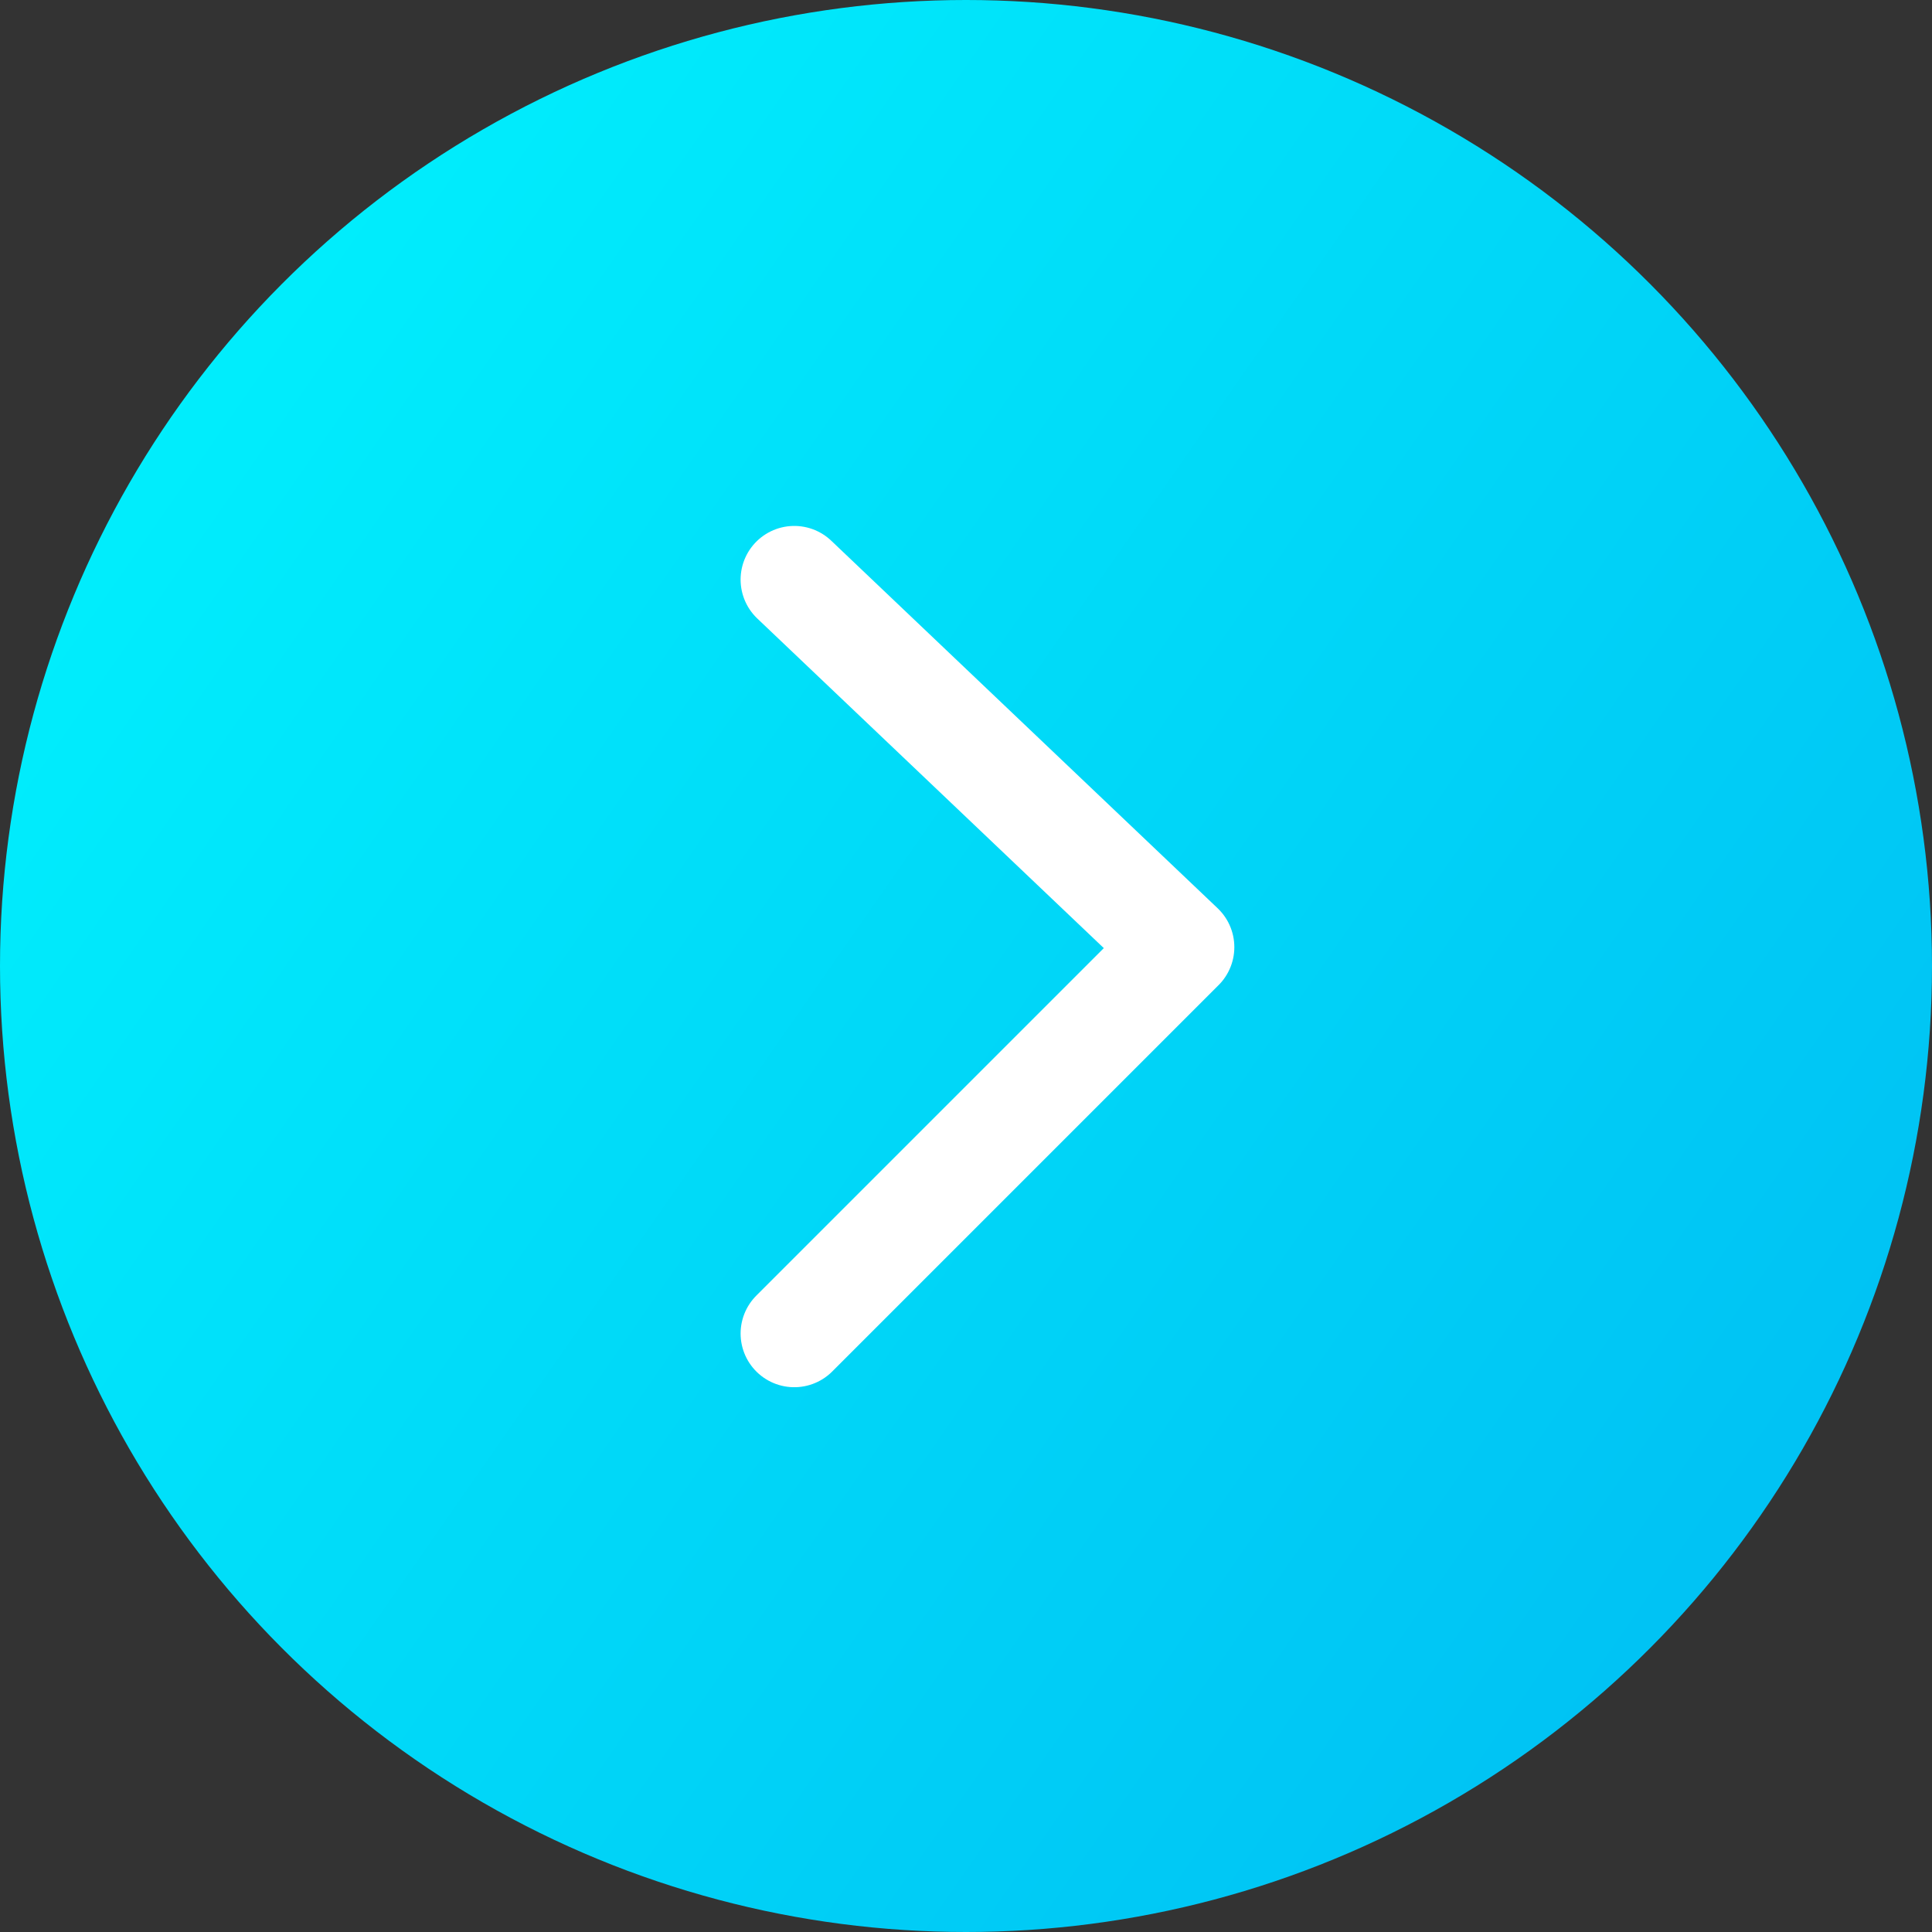
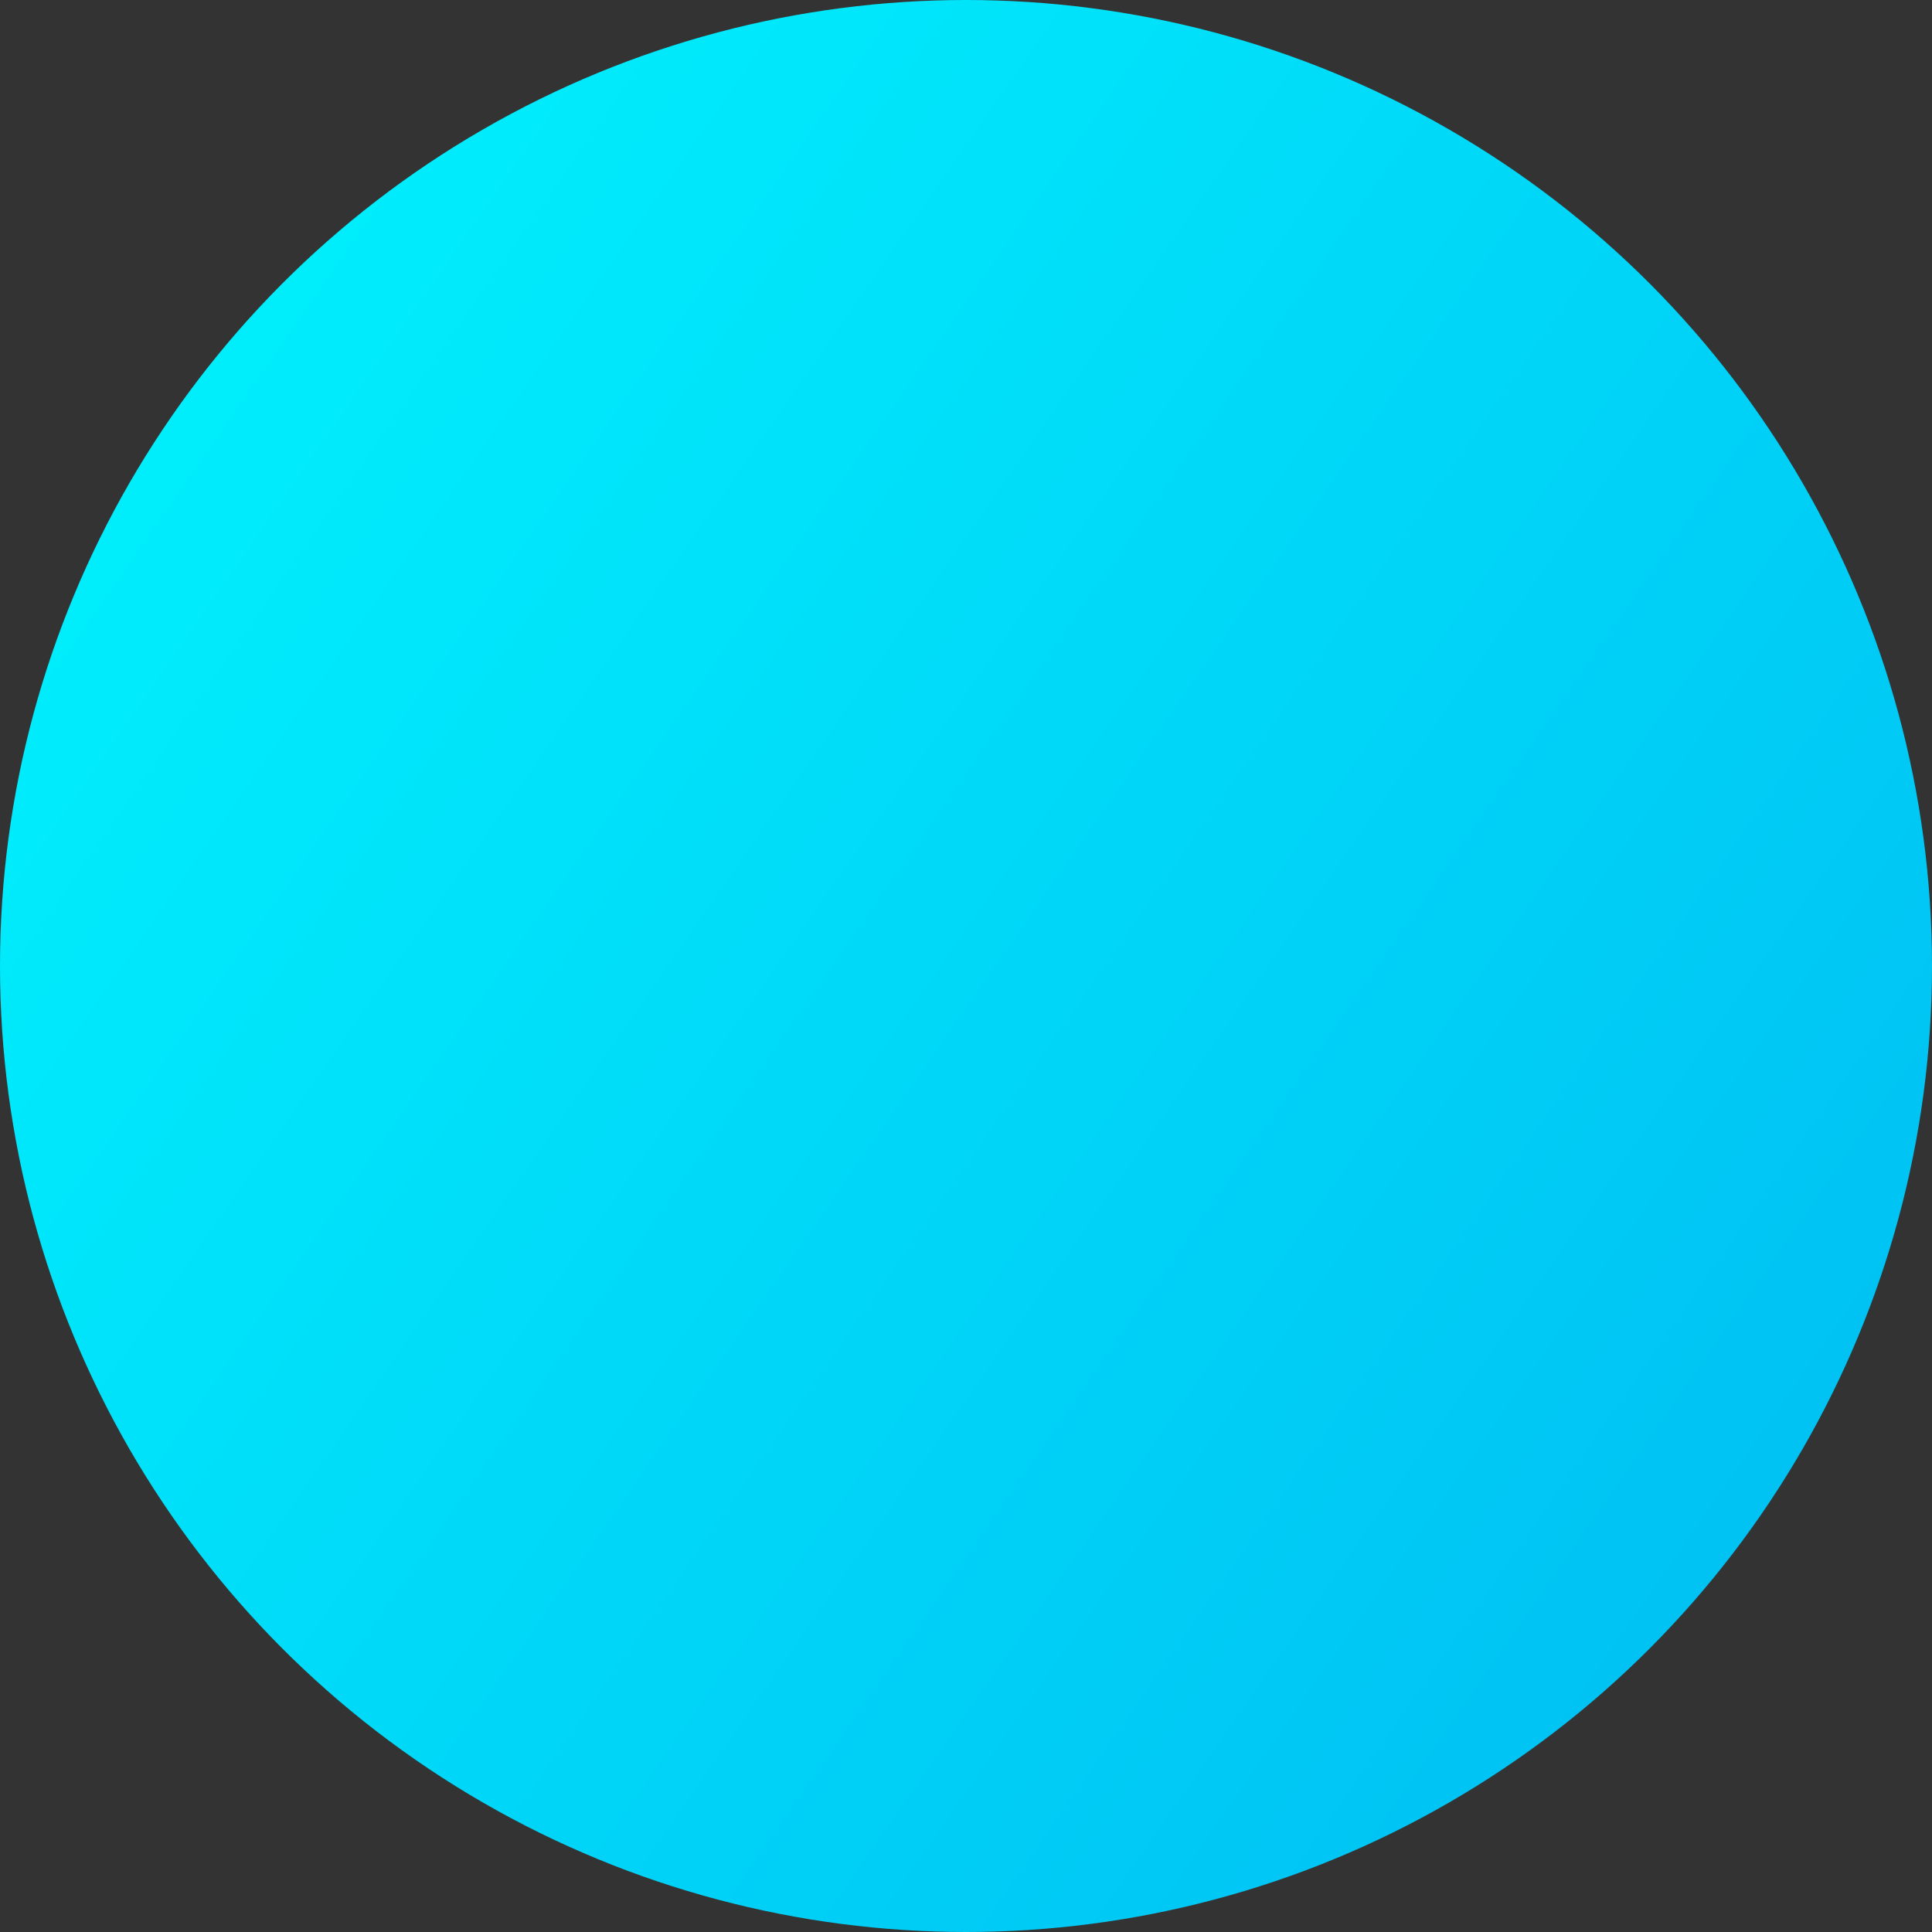
<svg xmlns="http://www.w3.org/2000/svg" width="45" height="45" viewBox="0 0 45 45">
  <rect x="0" y="0" width="45" height="45" fill="#333333" stroke="none" />
  <defs>
    <linearGradient id="linear-gradient" x1="-0.16" x2="1.105" y2="0.88" gradientUnits="objectBoundingBox">
      <stop offset="0" stop-color="#00fcff" />
      <stop offset="1" stop-color="#00b9f2" />
    </linearGradient>
  </defs>
  <g id="btn_playvideo_pc" transform="translate(-352 -3512)">
    <circle id="O" cx="22.5" cy="22.5" r="22.5" transform="translate(352 3512)" fill="url(#linear-gradient)" />
-     <path id="ico_arrow" d="M145.844,148.561l9-9-9-8.561" transform="translate(224.656 3394.5)" fill="none" stroke="#fff" stroke-linecap="round" stroke-linejoin="round" stroke-miterlimit="10" stroke-width="2.5" />
  </g>
</svg>